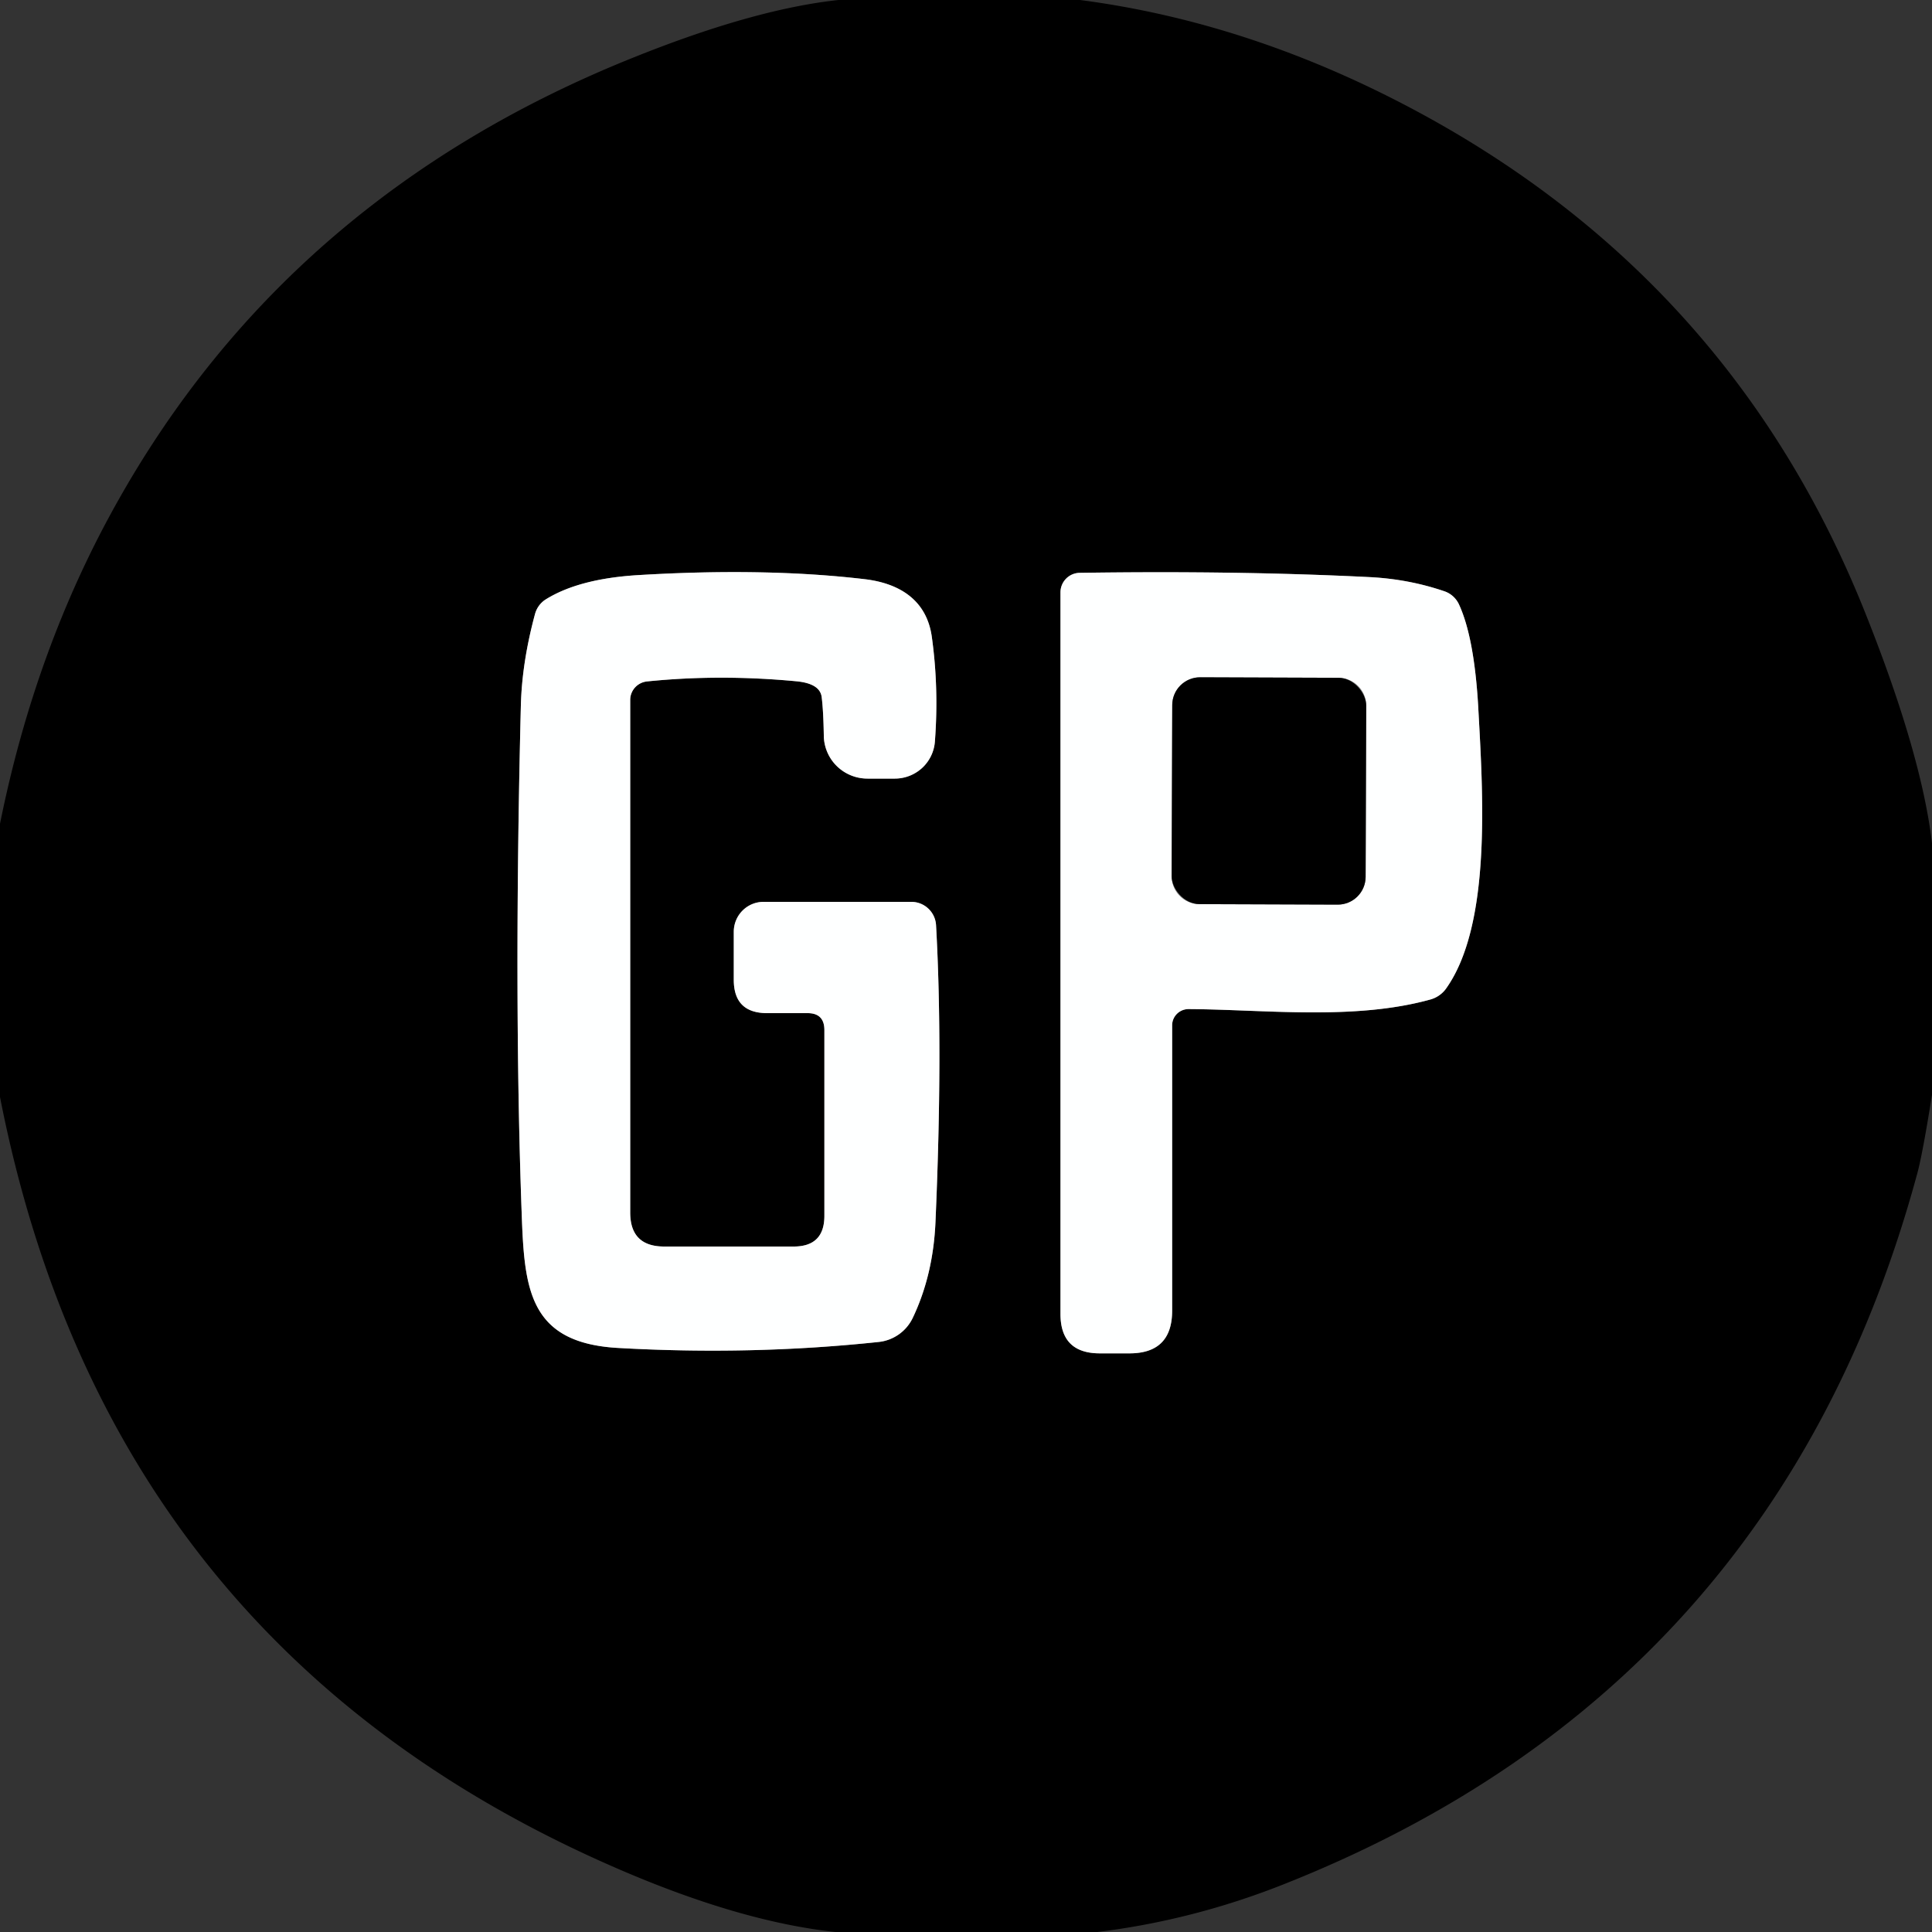
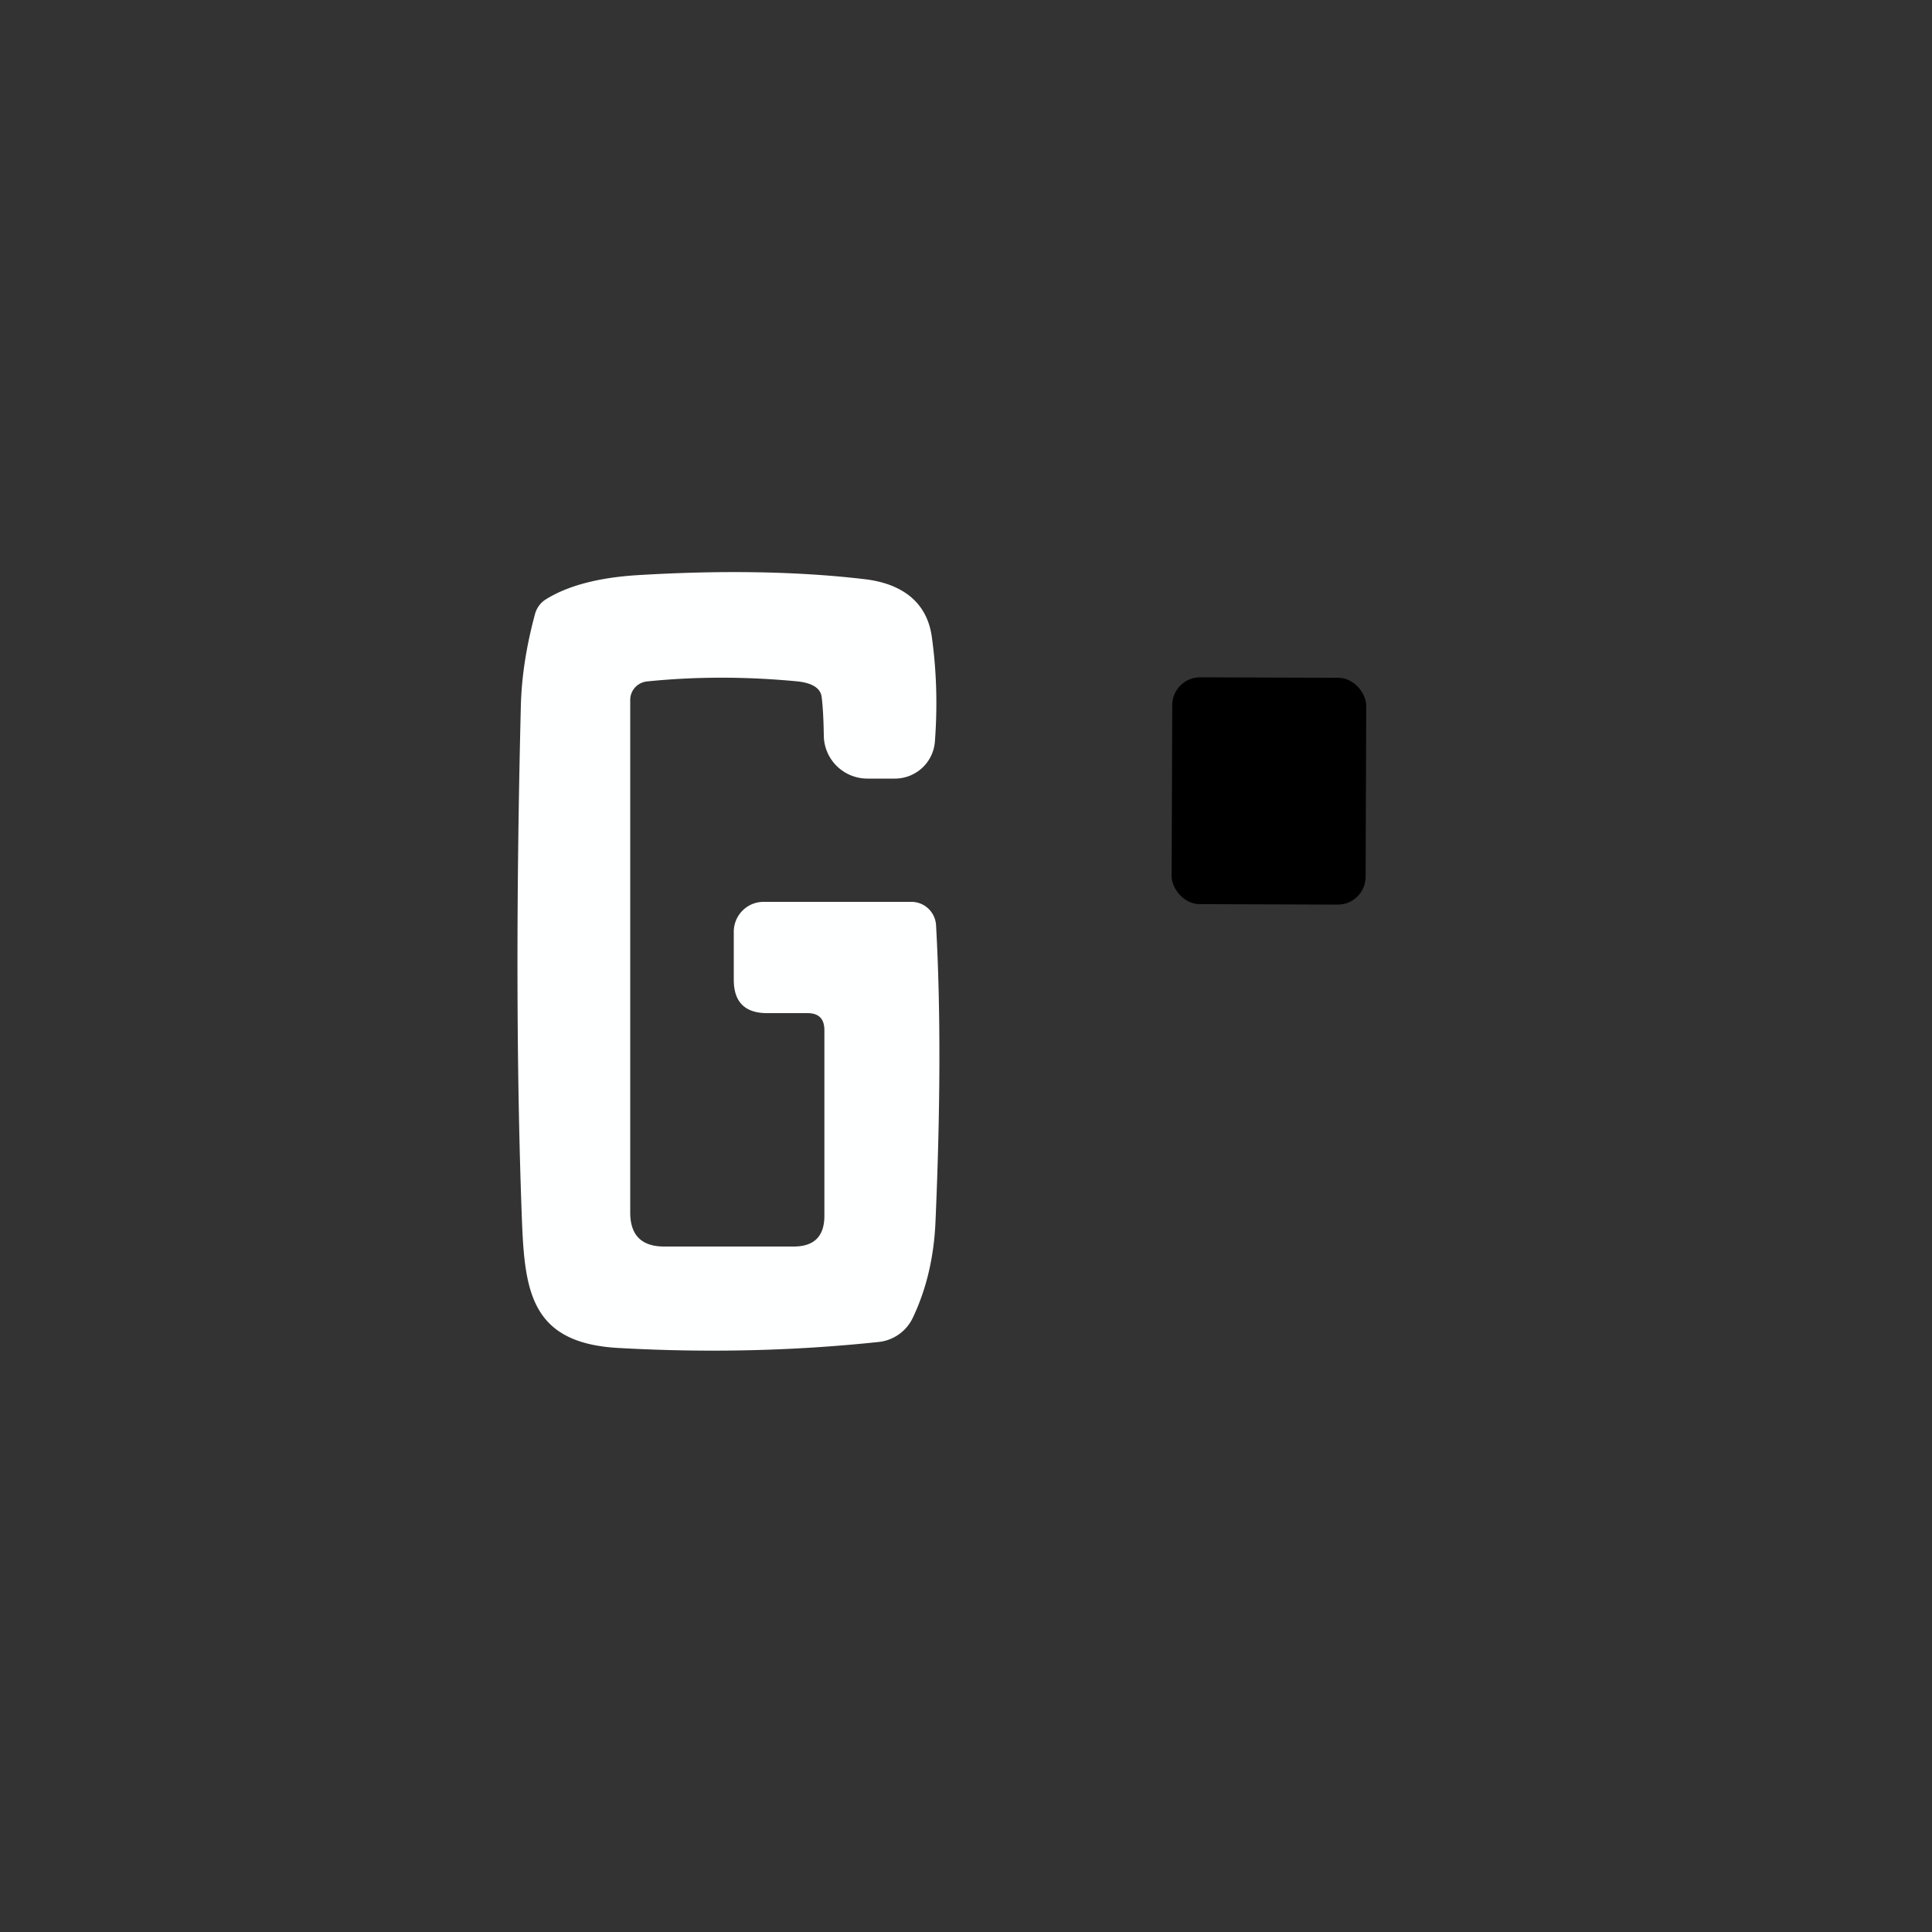
<svg xmlns="http://www.w3.org/2000/svg" height="100.00" width="100.00" viewBox="0.00 0.00 100.00 100.00" version="1.1">
  <rect x="0.00" y="0.00" width="100.00" height="100.00" fill="#333333" stroke="none" />
  <g stroke-linecap="butt" fill="none" stroke-width="2.00">
-     <path d="M 42.67 53.32   L 42.67 62.93   Q 42.67 64.52 41.08 64.52   L 34.38 64.52   Q 32.62 64.52 32.62 62.76   L 32.62 36.23   A 0.97 0.96 -2.6 0 1 33.50 35.27   Q 37.24 34.89 41.19 35.26   Q 42.44 35.37 42.53 36.08   Q 42.62 36.80 42.64 38.07   A 2.26 2.25 -0.3 0 0 44.90 40.30   L 46.32 40.30   A 2.08 2.07 2.1 0 0 48.39 38.38   Q 48.60 35.61 48.23 32.96   C 47.96 31.03 46.52 30.19 44.77 29.98   Q 39.61 29.37 32.99 29.77   Q 29.95 29.96 28.24 31.03   A 1.31 1.28 81.5 0 0 27.69 31.79   Q 27.02 34.27 26.96 36.50   Q 26.59 51.41 27.00 62.75   C 27.14 66.68 27.34 69.51 32.00 69.77   Q 38.89 70.16 45.48 69.46   A 2.21 2.21 0.0 0 0 47.25 68.20   Q 48.30 65.99 48.42 63.25   Q 48.81 54.32 48.45 47.89   A 1.28 1.28 0.0 0 0 47.17 46.68   L 39.52 46.68   A 1.55 1.54 90.0 0 0 37.98 48.23   L 37.98 50.71   Q 37.98 52.44 39.71 52.44   L 41.80 52.44   Q 42.67 52.44 42.67 53.32" stroke="#7f8080" />
-     <path d="M 60.67 53.07   A 0.85 0.84 -0.0 0 1 61.52 52.23   C 65.45 52.25 70.10 52.83 74.05 51.73   A 1.49 1.48 10.0 0 0 74.84 51.18   C 77.23 47.84 76.75 40.97 76.51 36.54   Q 76.30 32.97 75.51 31.27   A 1.30 1.28 85.9 0 0 74.75 30.60   Q 72.90 29.97 70.87 29.87   Q 64.05 29.53 55.89 29.65   A 1.01 1.01 0.0 0 0 54.89 30.66   L 54.89 68.01   Q 54.89 70.05 56.93 70.05   L 58.46 70.05   Q 60.67 70.05 60.67 67.84   L 60.67 53.07" stroke="#7f8080" />
-     <path d="M 70.715 36.528   A 1.44 1.44 0.0 0 0 69.281 35.083   L 62.12 35.057   A 1.44 1.44 0.0 0 0 60.675 36.492   L 60.645 45.352   A 1.44 1.44 0.0 0 0 62.08 46.797   L 69.24 46.822   A 1.44 1.44 0.0 0 0 70.684 45.388   L 70.715 36.528" stroke="#7f8080" />
-   </g>
-   <path d="M 55.90 0.00   Q 64.49 1.12 72.79 5.47   Q 89.58 14.27 96.54 31.71   Q 99.45 39.00 100.00 43.64   L 100.00 56.67   Q 99.51 59.74 99.24 60.73   Q 92.03 87.36 66.52 97.50   Q 61.78 99.39 56.80 100.00   L 43.24 100.00   Q 38.32 99.47 32.01 96.74   Q 5.59 85.33 0.00 56.78   L 0.00 42.64   Q 1.83 33.55 6.04 26.04   Q 14.93 10.15 32.73 3.00   Q 39.01 0.47 43.40 0.00   L 55.90 0.00   Z   M 42.67 53.32   L 42.67 62.93   Q 42.67 64.52 41.08 64.52   L 34.38 64.52   Q 32.62 64.52 32.62 62.76   L 32.62 36.23   A 0.97 0.96 -2.6 0 1 33.50 35.27   Q 37.24 34.89 41.19 35.26   Q 42.44 35.37 42.53 36.08   Q 42.62 36.80 42.64 38.07   A 2.26 2.25 -0.3 0 0 44.90 40.30   L 46.32 40.30   A 2.08 2.07 2.1 0 0 48.39 38.38   Q 48.60 35.61 48.23 32.96   C 47.96 31.03 46.52 30.19 44.77 29.98   Q 39.61 29.37 32.99 29.77   Q 29.95 29.96 28.24 31.03   A 1.31 1.28 81.5 0 0 27.69 31.79   Q 27.02 34.27 26.96 36.50   Q 26.59 51.41 27.00 62.75   C 27.14 66.68 27.34 69.51 32.00 69.77   Q 38.89 70.16 45.48 69.46   A 2.21 2.21 0.0 0 0 47.25 68.20   Q 48.30 65.99 48.42 63.25   Q 48.81 54.32 48.45 47.89   A 1.28 1.28 0.0 0 0 47.17 46.68   L 39.52 46.68   A 1.55 1.54 90.0 0 0 37.98 48.23   L 37.98 50.71   Q 37.98 52.44 39.71 52.44   L 41.80 52.44   Q 42.67 52.44 42.67 53.32   Z   M 60.67 53.07   A 0.85 0.84 -0.0 0 1 61.52 52.23   C 65.45 52.25 70.10 52.83 74.05 51.73   A 1.49 1.48 10.0 0 0 74.84 51.18   C 77.23 47.84 76.75 40.97 76.51 36.54   Q 76.30 32.97 75.51 31.27   A 1.30 1.28 85.9 0 0 74.75 30.60   Q 72.90 29.97 70.87 29.87   Q 64.05 29.53 55.89 29.65   A 1.01 1.01 0.0 0 0 54.89 30.66   L 54.89 68.01   Q 54.89 70.05 56.93 70.05   L 58.46 70.05   Q 60.67 70.05 60.67 67.84   L 60.67 53.07   Z" fill="#000000" />
+     </g>
  <path d="M 41.80 52.44   L 39.71 52.44   Q 37.98 52.44 37.98 50.71   L 37.98 48.23   A 1.55 1.54 -90.0 0 1 39.52 46.68   L 47.17 46.68   A 1.28 1.28 0.0 0 1 48.45 47.89   Q 48.81 54.32 48.42 63.25   Q 48.30 65.99 47.25 68.20   A 2.21 2.21 0.0 0 1 45.48 69.46   Q 38.89 70.16 32.00 69.77   C 27.34 69.51 27.14 66.68 27.00 62.75   Q 26.59 51.41 26.96 36.50   Q 27.02 34.27 27.69 31.79   A 1.31 1.28 81.5 0 1 28.24 31.03   Q 29.95 29.96 32.99 29.77   Q 39.61 29.37 44.77 29.98   C 46.52 30.19 47.96 31.03 48.23 32.96   Q 48.60 35.61 48.39 38.38   A 2.08 2.07 2.1 0 1 46.32 40.30   L 44.90 40.30   A 2.26 2.25 -0.3 0 1 42.64 38.07   Q 42.62 36.80 42.53 36.08   Q 42.44 35.37 41.19 35.26   Q 37.24 34.89 33.50 35.27   A 0.97 0.96 -2.6 0 0 32.62 36.23   L 32.62 62.76   Q 32.62 64.52 34.38 64.52   L 41.08 64.52   Q 42.67 64.52 42.67 62.93   L 42.67 53.32   Q 42.67 52.44 41.80 52.44   Z" fill="#feffff" />
-   <path d="M 60.67 53.07   L 60.67 67.84   Q 60.67 70.05 58.46 70.05   L 56.93 70.05   Q 54.89 70.05 54.89 68.01   L 54.89 30.66   A 1.01 1.01 0.0 0 1 55.89 29.65   Q 64.05 29.53 70.87 29.87   Q 72.90 29.97 74.75 30.60   A 1.30 1.28 85.9 0 1 75.51 31.27   Q 76.30 32.97 76.51 36.54   C 76.75 40.97 77.23 47.84 74.84 51.18   A 1.49 1.48 10.0 0 1 74.05 51.73   C 70.10 52.83 65.45 52.25 61.52 52.23   A 0.85 0.84 -0.0 0 0 60.67 53.07   Z   M 70.715 36.528   A 1.44 1.44 0.0 0 0 69.281 35.083   L 62.12 35.057   A 1.44 1.44 0.0 0 0 60.675 36.492   L 60.645 45.352   A 1.44 1.44 0.0 0 0 62.08 46.797   L 69.24 46.822   A 1.44 1.44 0.0 0 0 70.684 45.388   L 70.715 36.528   Z" fill="#feffff" />
  <rect rx="1.44" height="11.74" width="10.04" transform="translate(65.68,40.94) rotate(0.2)" y="-5.87" x="-5.02" fill="#000000" />
</svg>